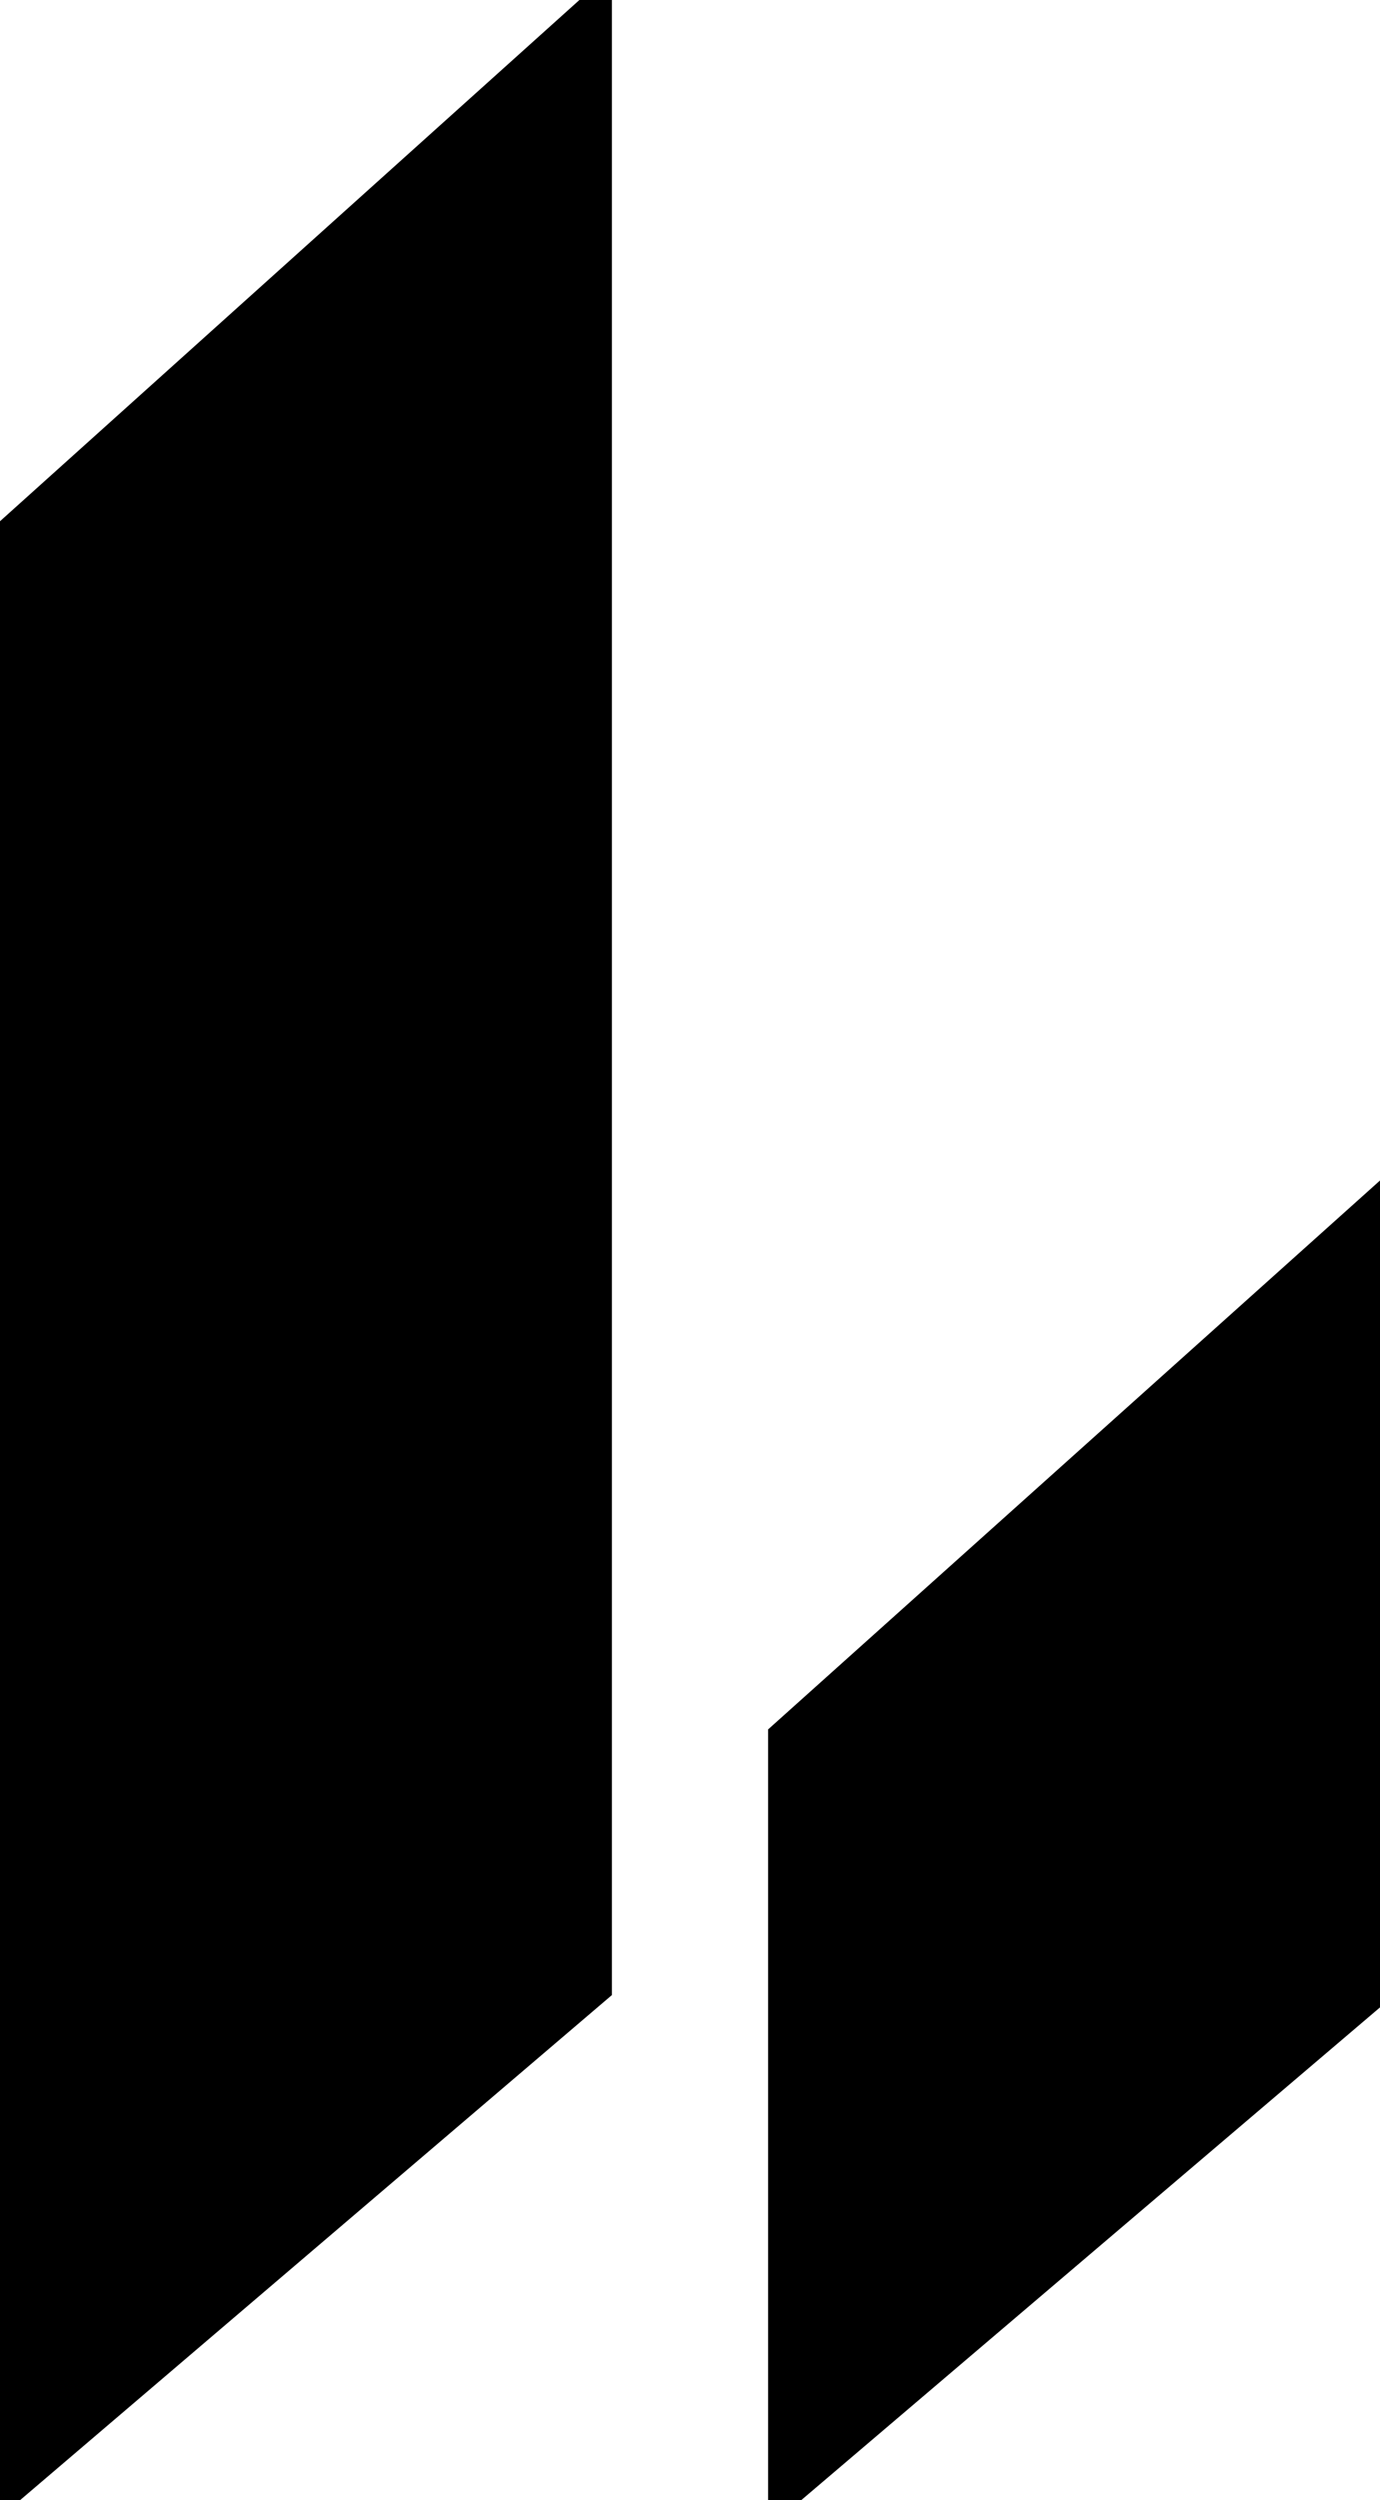
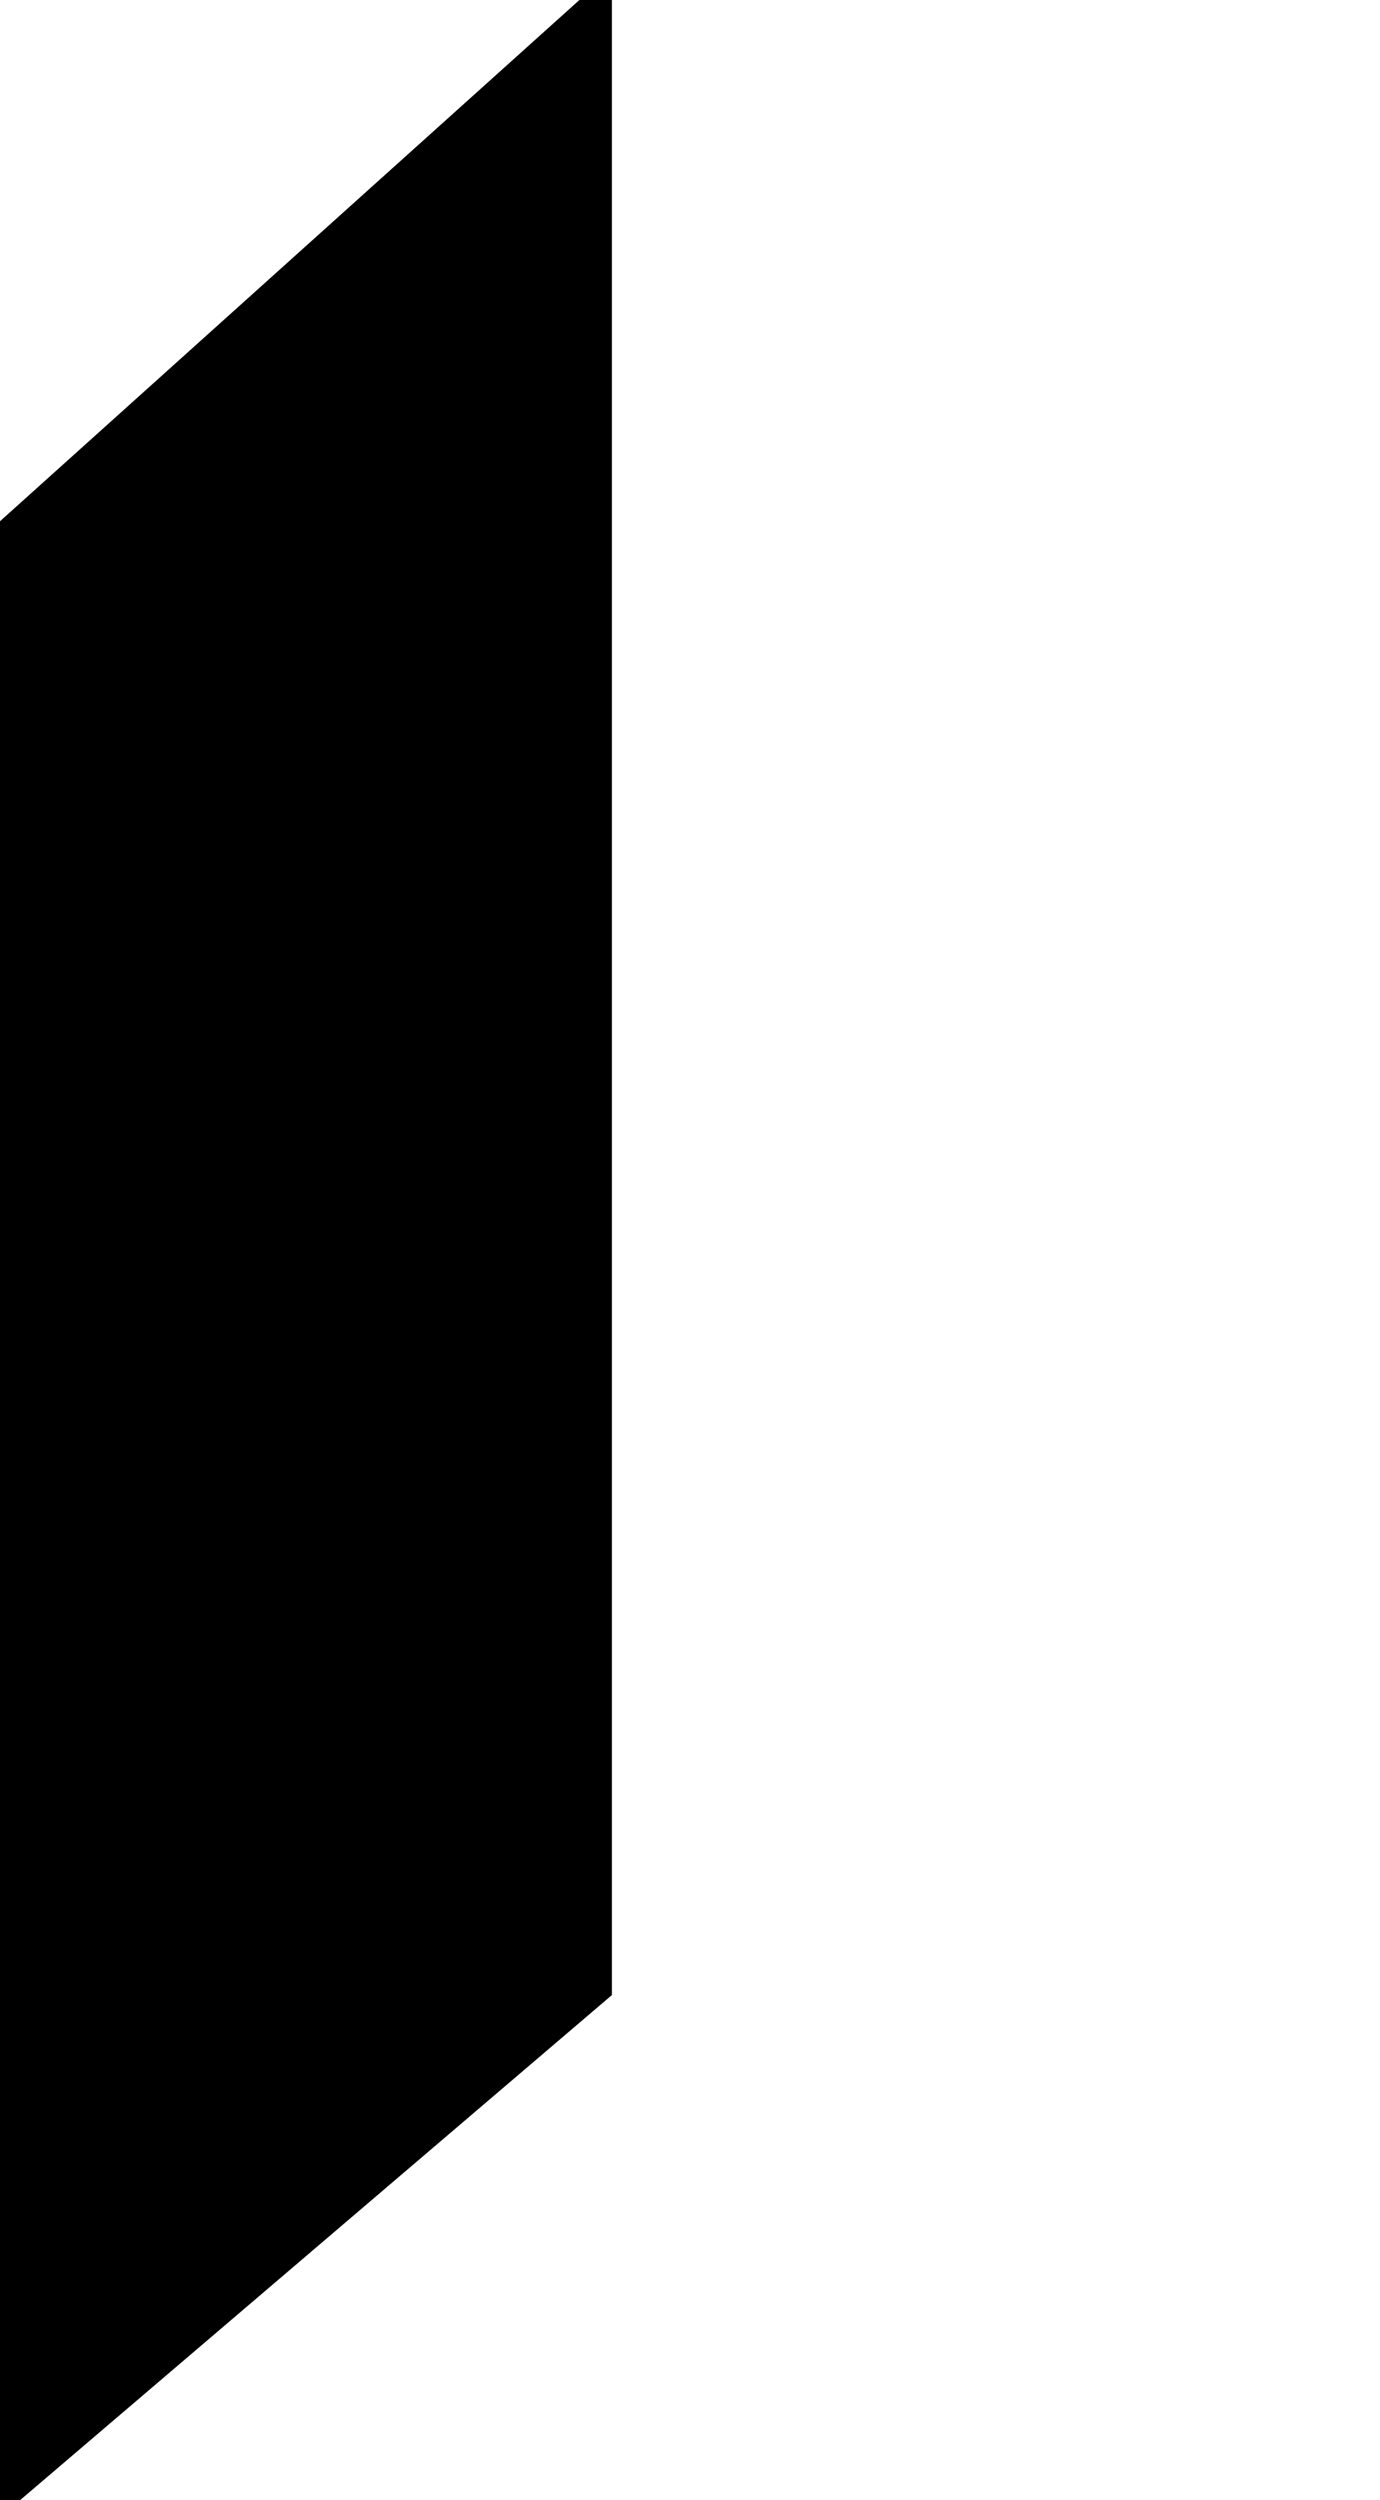
<svg xmlns="http://www.w3.org/2000/svg" viewBox="0 0 53 96" fill="currentColor" stroke="currentColor" class="size-full">
  <path d="M23 76.375L0 96V20.687L23 0V76.375Z" />
-   <path d="M53 76.422L30 96V66.628L53 46V76.422Z" />
</svg>